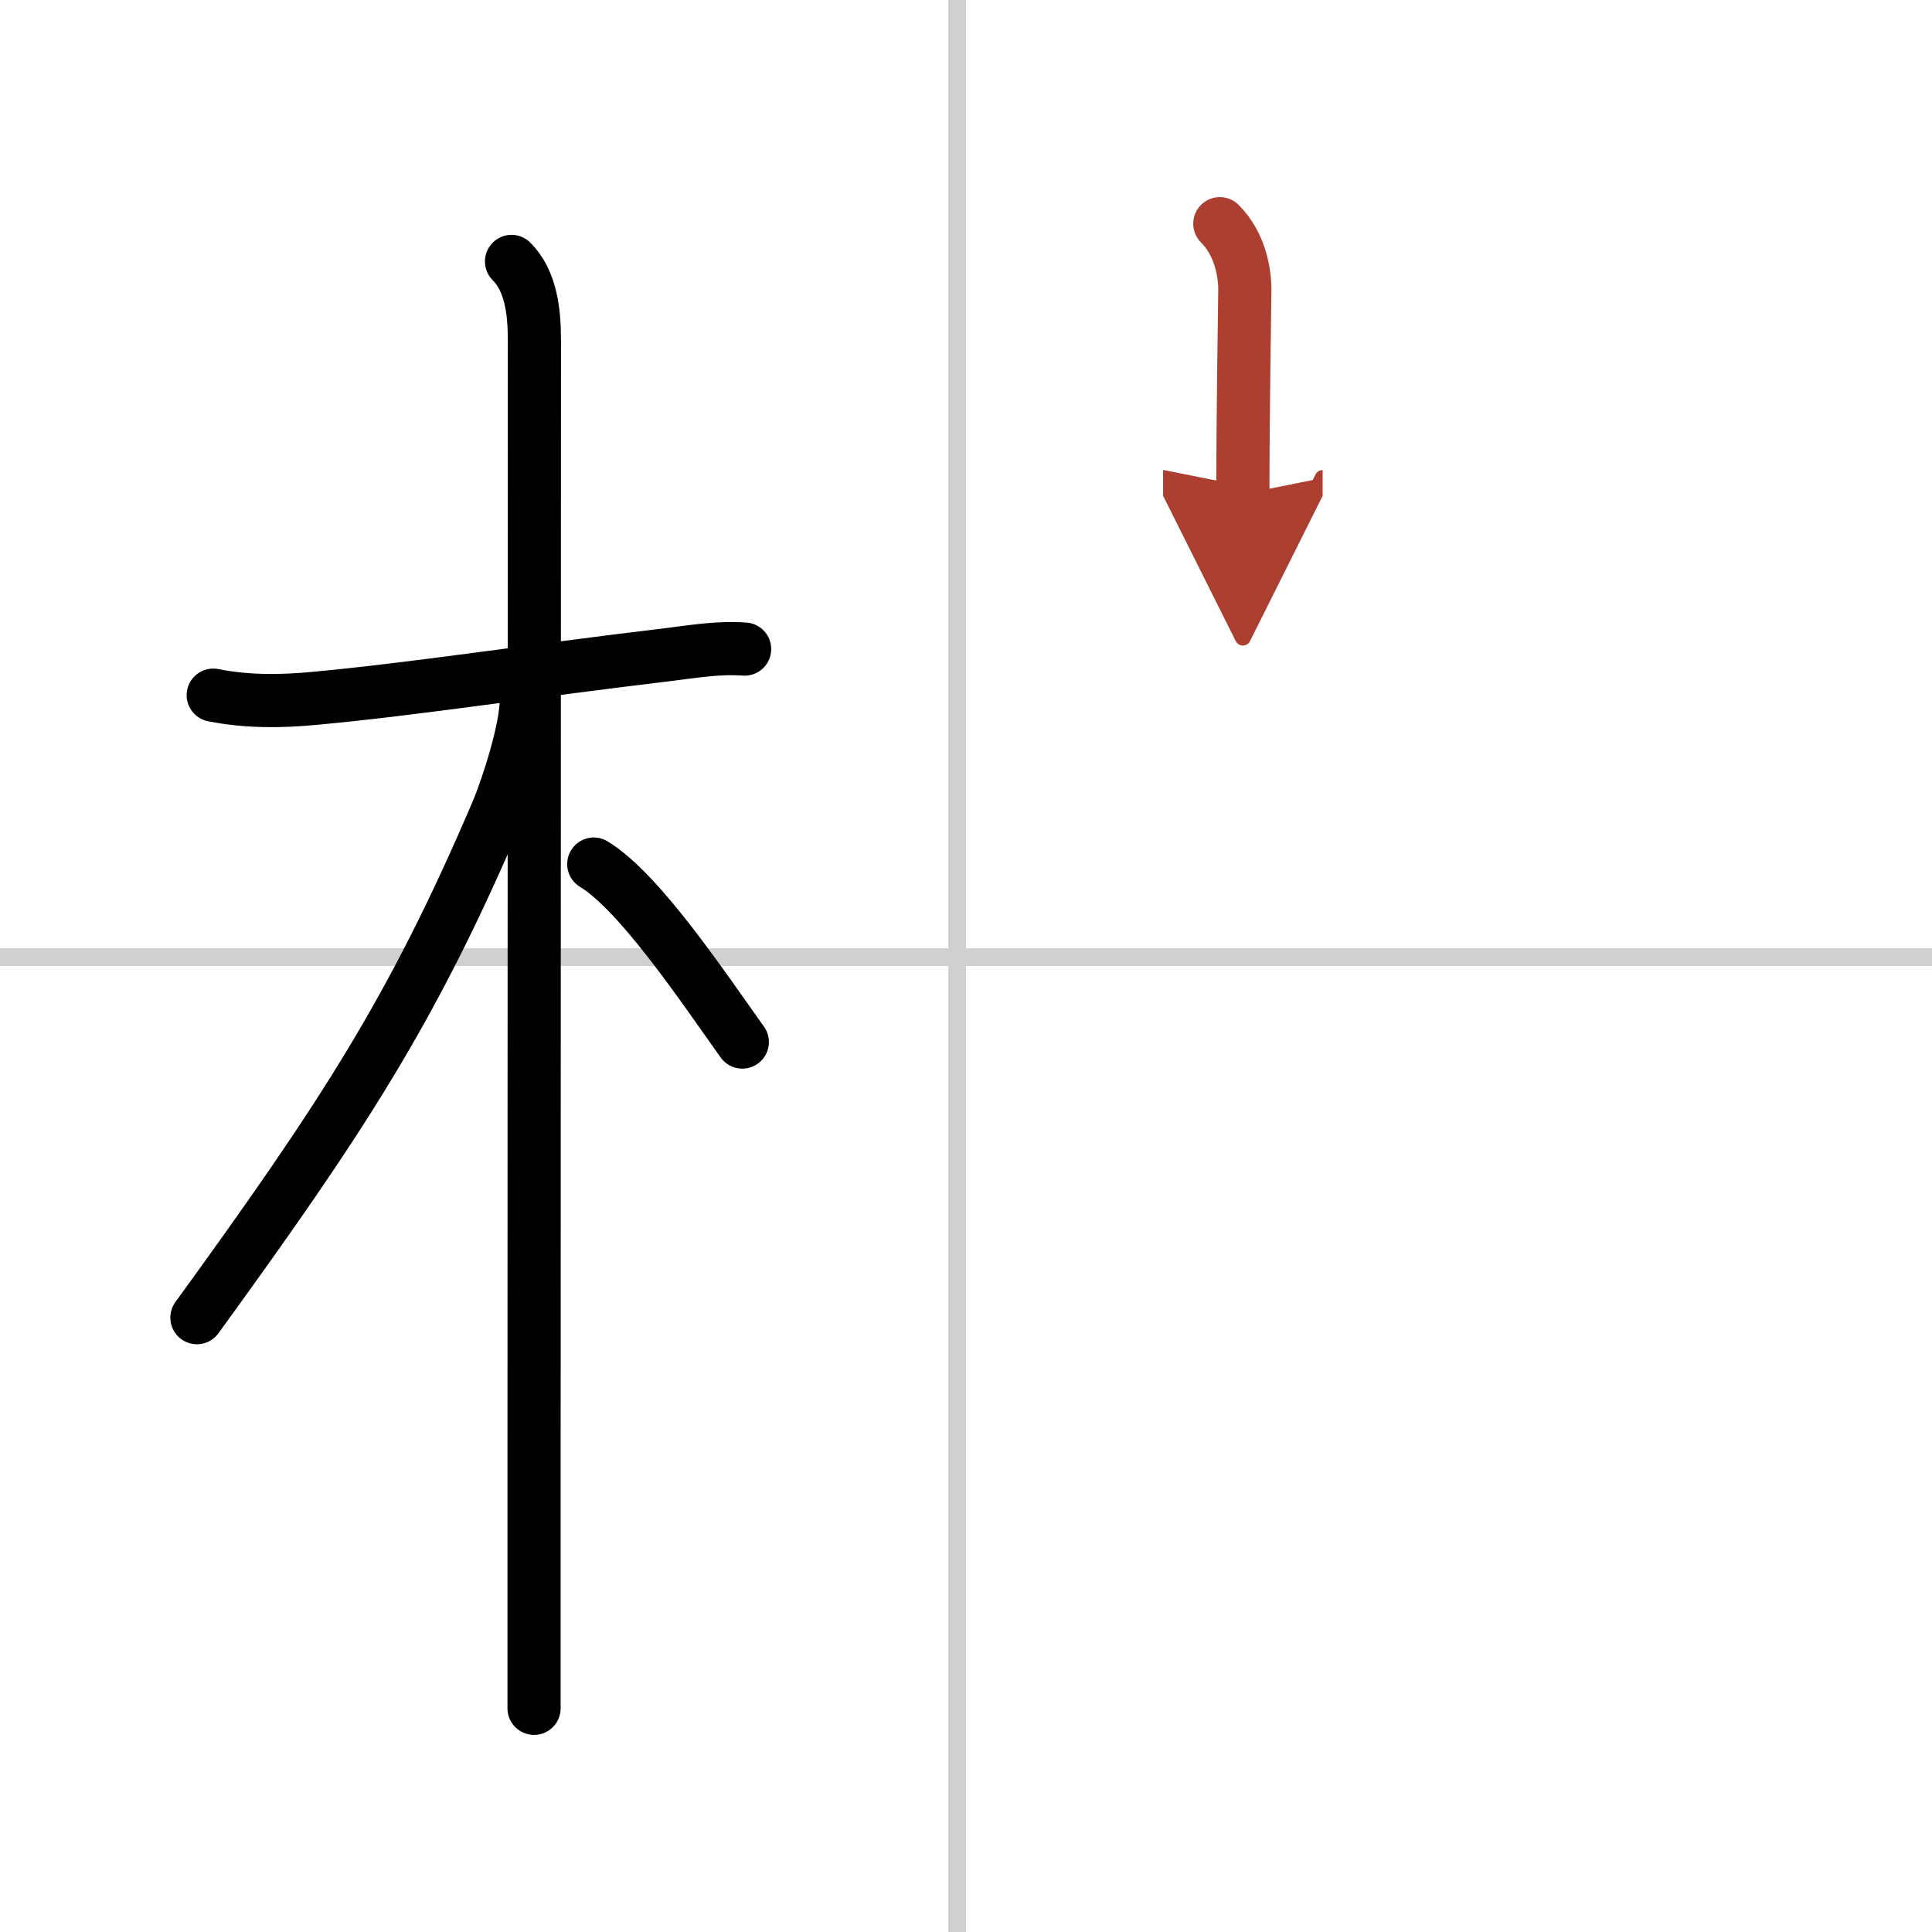
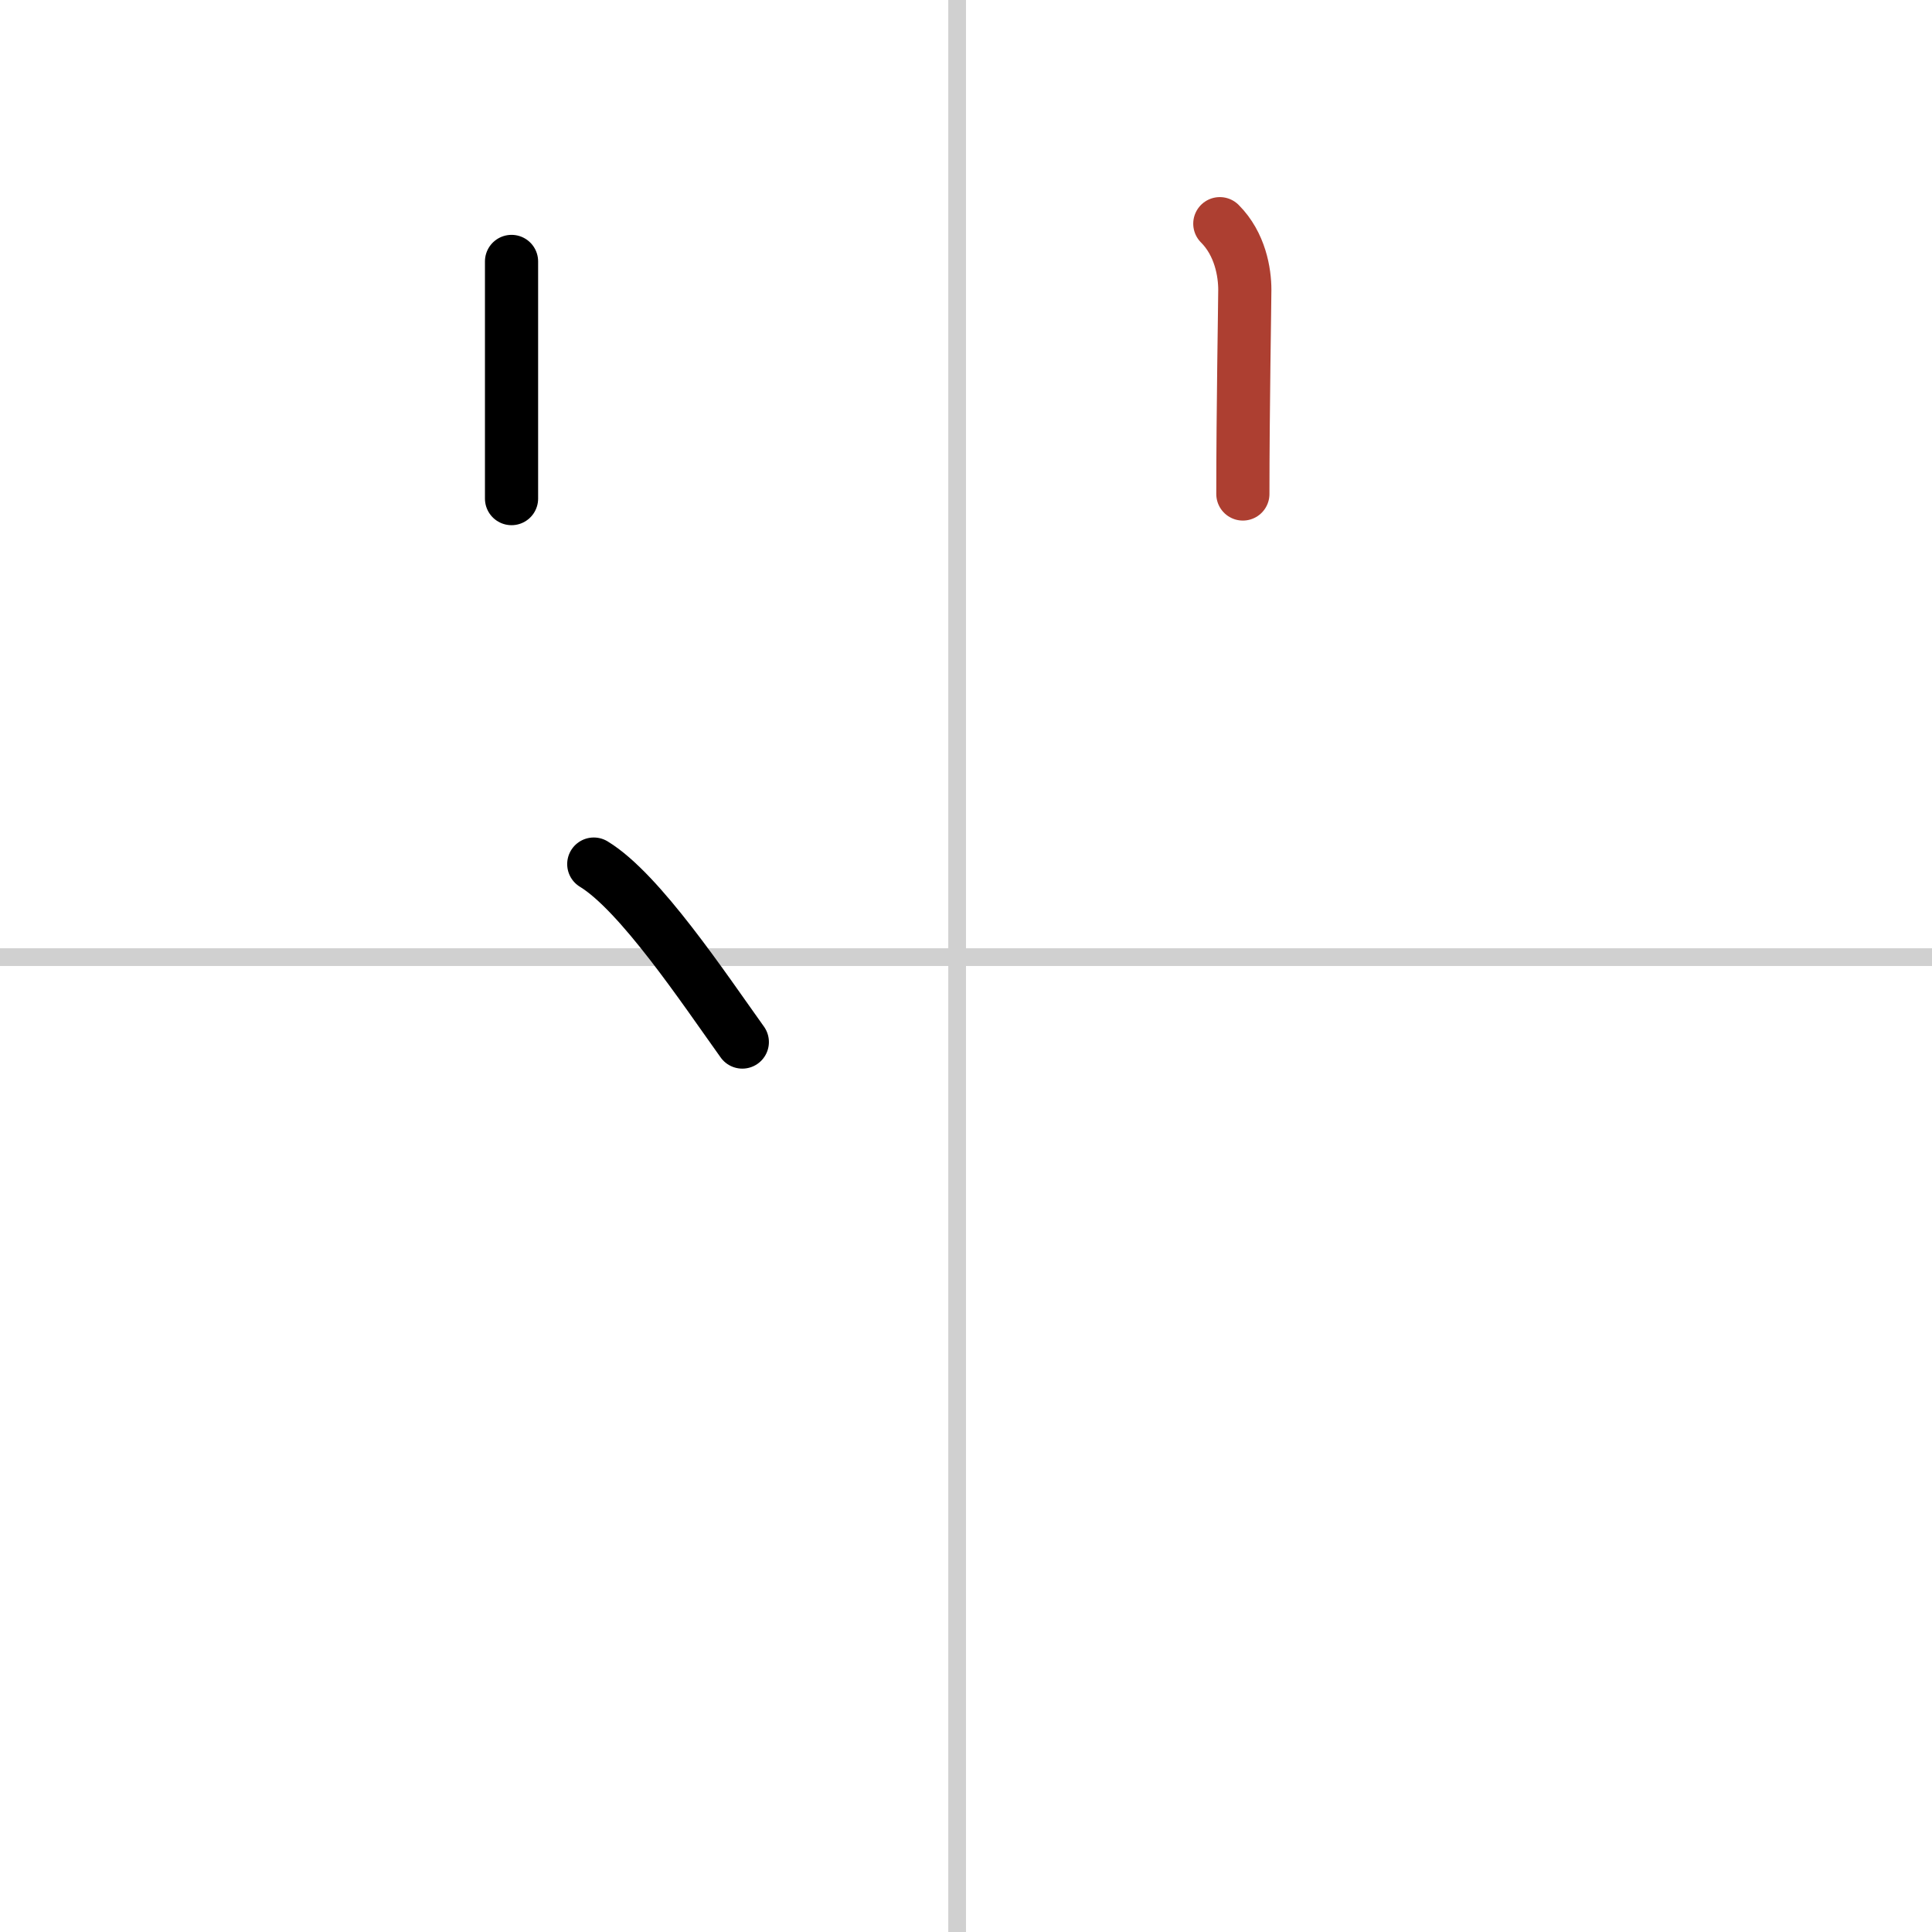
<svg xmlns="http://www.w3.org/2000/svg" width="400" height="400" viewBox="0 0 109 109">
  <defs>
    <marker id="a" markerWidth="4" orient="auto" refX="1" refY="5" viewBox="0 0 10 10">
-       <polyline points="0 0 10 5 0 10 1 5" fill="#ad3f31" stroke="#ad3f31" />
-     </marker>
+       </marker>
  </defs>
  <g fill="none" stroke="#000" stroke-linecap="round" stroke-linejoin="round" stroke-width="3">
    <rect width="100%" height="100%" fill="#fff" stroke="#fff" />
    <line x1="54" x2="54" y2="109" stroke="#d0d0d0" stroke-width="1" />
    <line x2="109" y1="54" y2="54" stroke="#d0d0d0" stroke-width="1" />
-     <path d="m12.03 39.22c1.91 0.38 3.81 0.36 5.72 0.18 5.62-0.52 12-1.52 19.88-2.46 1.47-0.18 2.9-0.43 4.38-0.32" />
-     <path d="m28.86 14.75c1.07 1.07 1.29 2.75 1.29 4.42 0 0.73-0.01 41.86-0.02 63.83v13.38" />
-     <path d="m29.69 39.53c0 1.59-1.04 4.86-1.65 6.29-4.82 11.29-8.82 17.34-16.93 28.52" />
+     <path d="m28.86 14.75v13.38" />
    <path d="m33.5 48.75c2.6 1.58 6.19 6.98 8.38 10.04" />
    <path d="m68.82 12.62c1.15 1.15 1.41 2.75 1.41 3.73 0 0.74-0.11 6.76-0.11 11.52" marker-end="url(#a)" stroke="#ad3f31" />
  </g>
</svg>